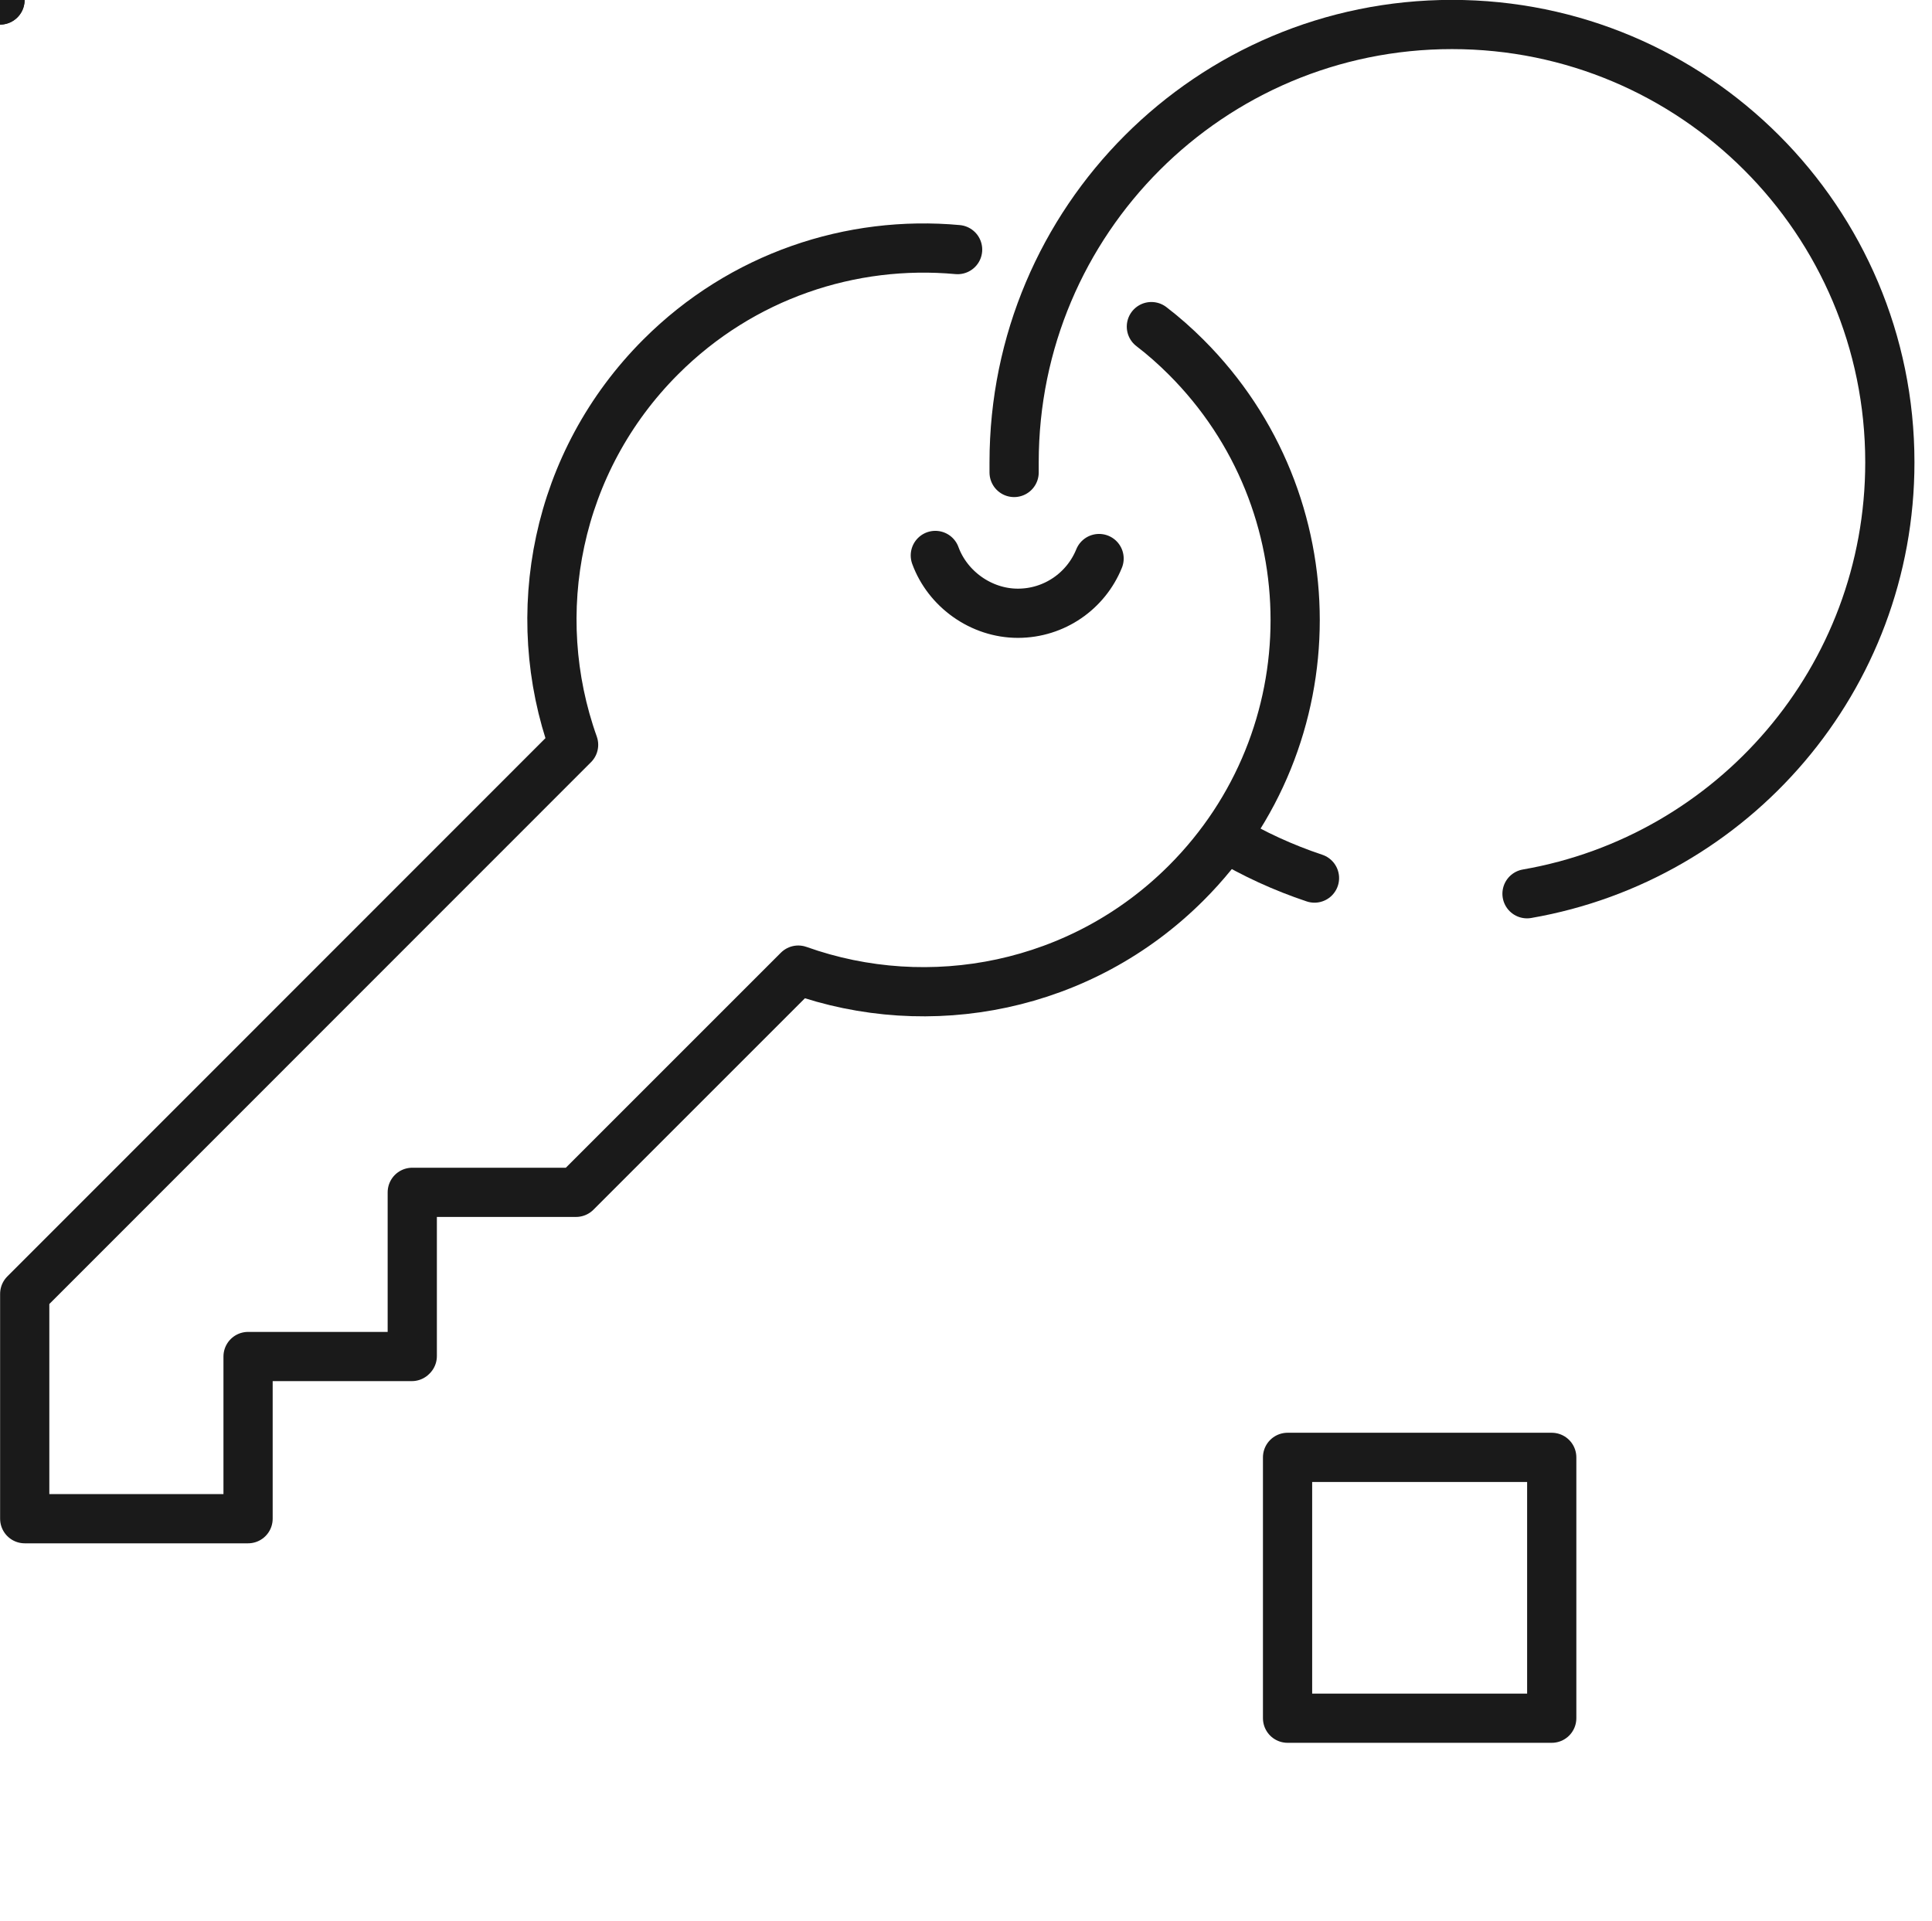
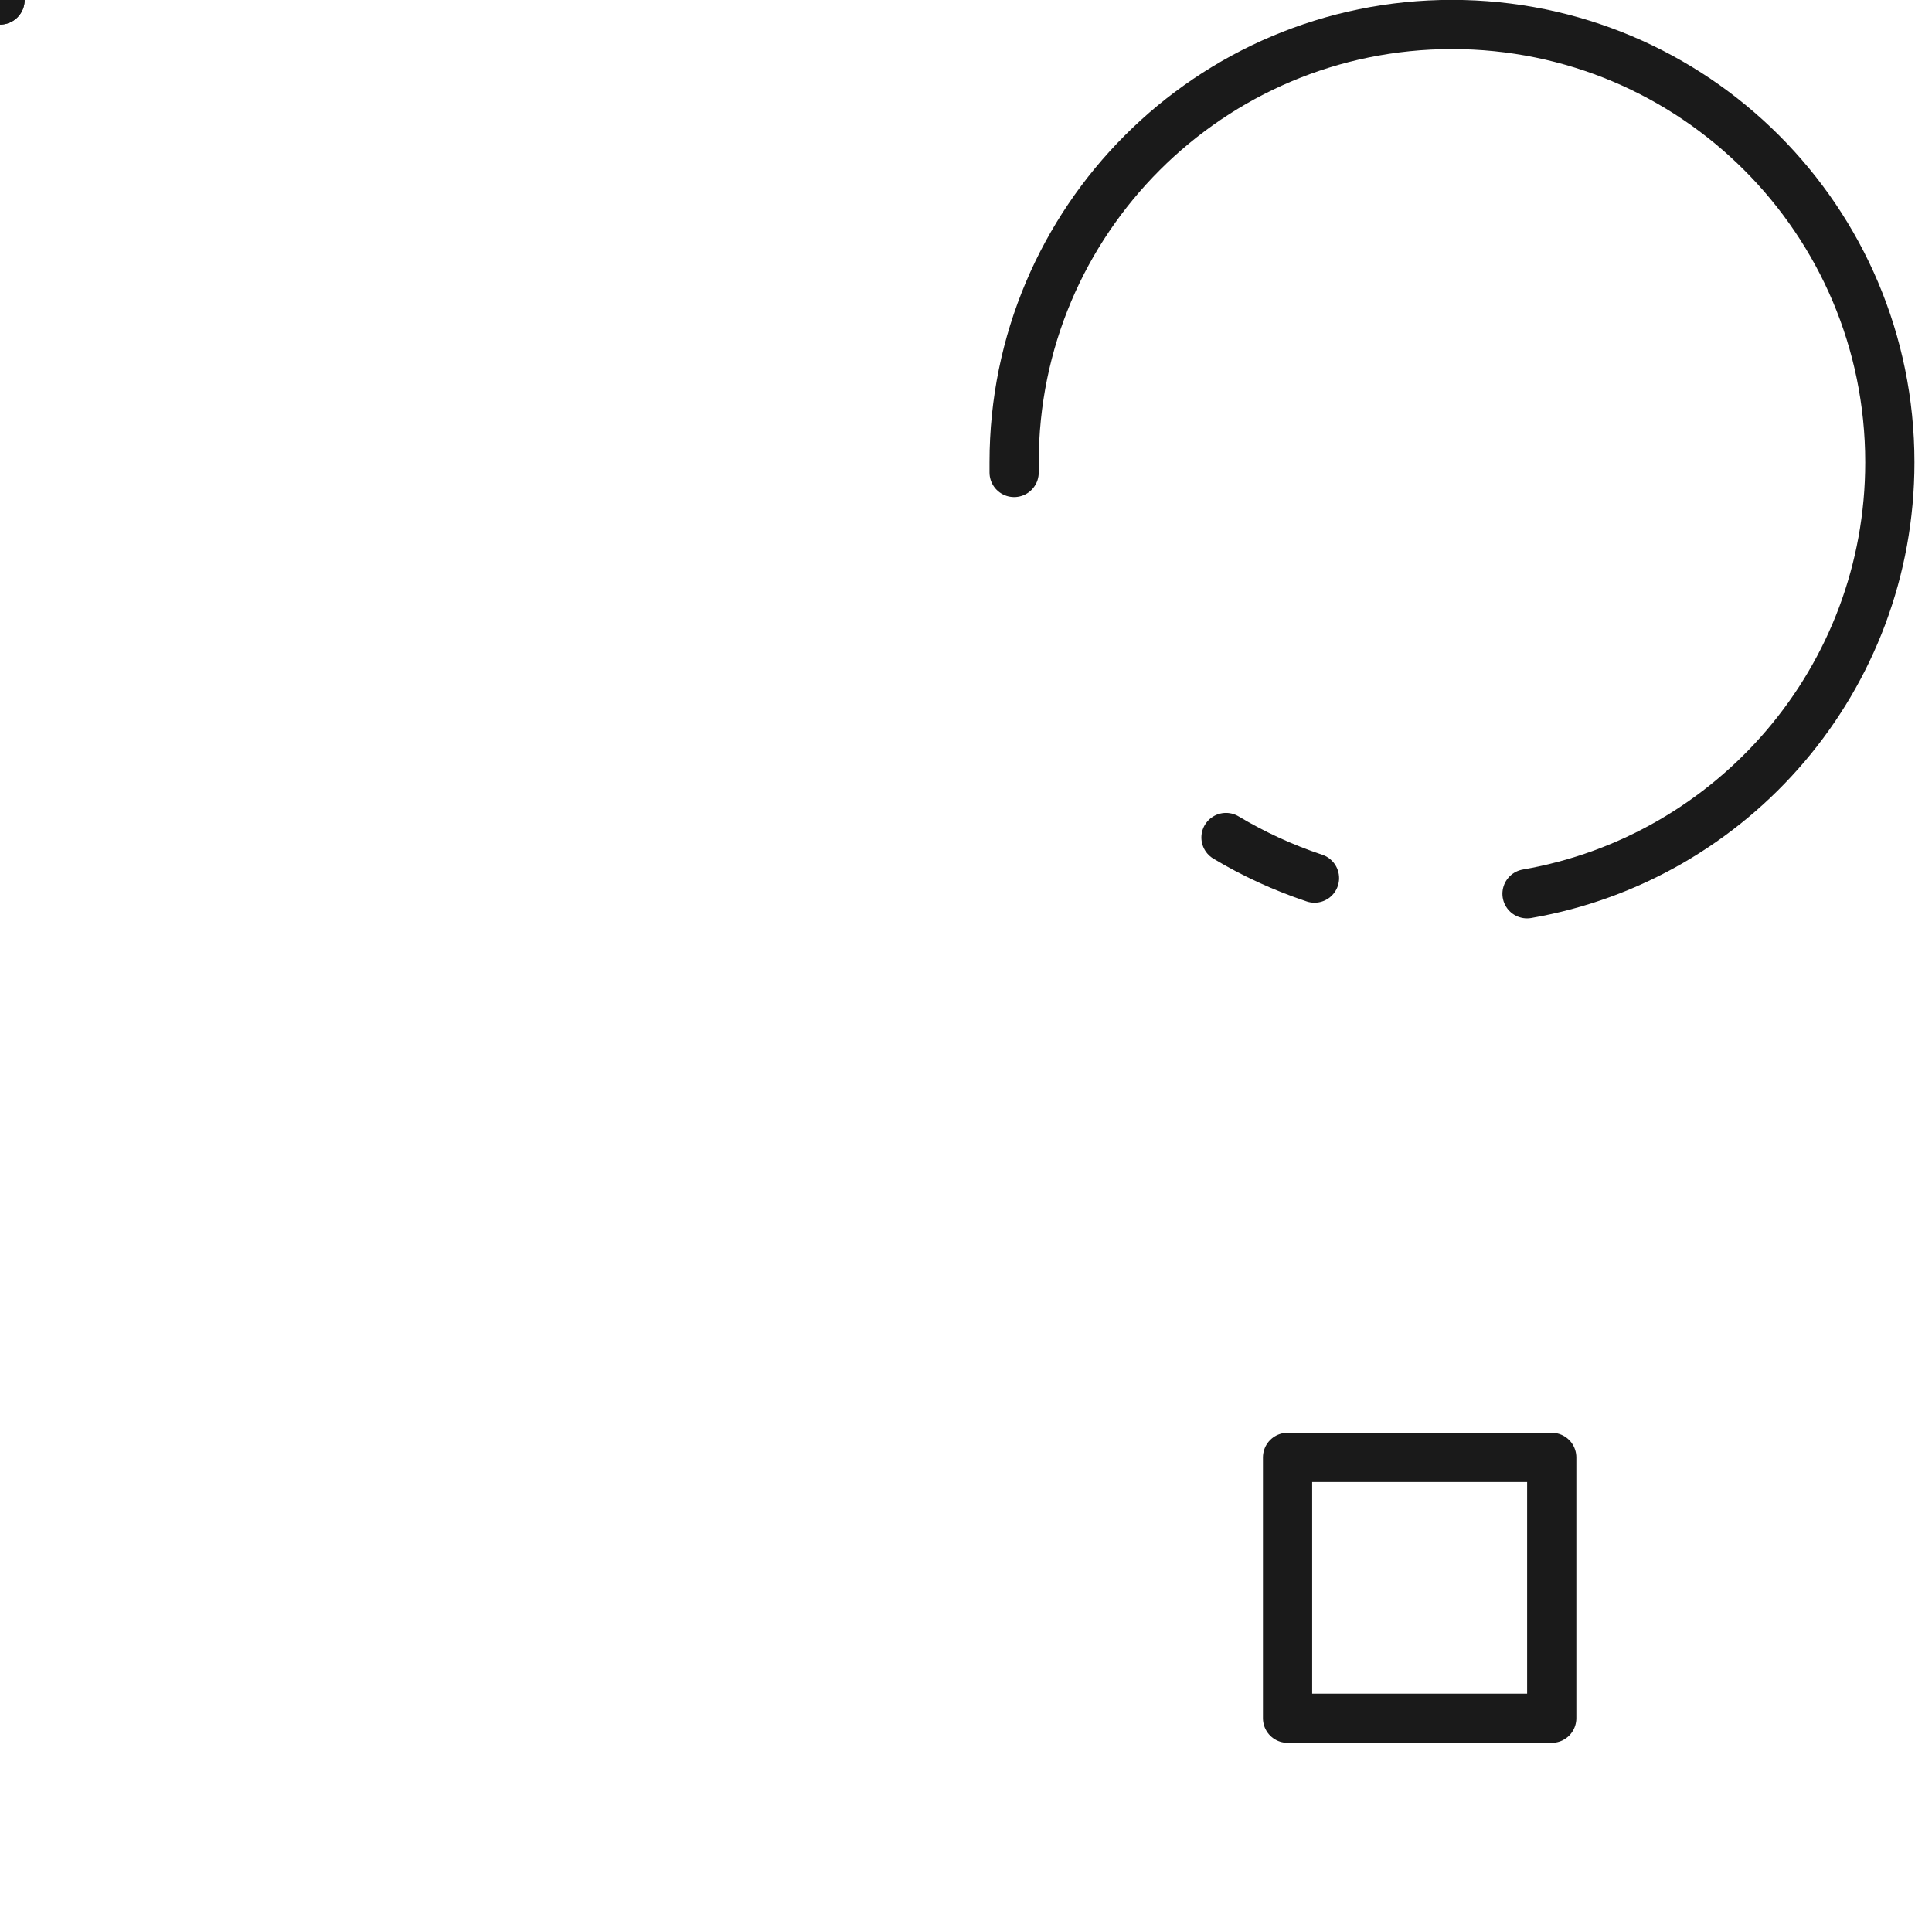
<svg xmlns="http://www.w3.org/2000/svg" id="Layer_1" viewBox="0 0 87.54 87.06">
  <defs>
    <style> .cls-1 { fill: none; stroke: #1a1a1a; stroke-linecap: round; stroke-linejoin: round; stroke-width: 2.23px; } </style>
  </defs>
  <polygon class="cls-1" />
  <path class="cls-1" d="M59.56,39.79c-1.41-.47-2.76-1.09-4.01-1.84" />
  <path class="cls-1" d="M45.95,21.41c0-.15,0-.31,0-.46,0-10.96,8.88-19.84,19.84-19.84s19.84,8.88,19.84,19.84c0,9.8-7.1,17.93-16.44,19.55" />
-   <path class="cls-1" d="M49.8,25.31c-.59,1.46-2.02,2.48-3.68,2.48s-3.18-1.09-3.74-2.62" />
-   <path class="cls-1" d="M43.39,11.31c-4.81-.44-9.77,1.18-13.45,4.86-4.76,4.76-6.07,11.65-3.95,17.58L1.12,58.63v10.19s10.12,0,10.12,0v-7.35s7.42,0,7.42,0l.02-.02v-7.42s7.42,0,7.42,0l10.07-10.07c5.94,2.12,12.83.8,17.58-3.95,6.58-6.58,6.58-17.24,0-23.82-.5-.5-1.03-.97-1.58-1.39" />
  <rect class="cls-1" x="58.34" y="66.04" width="11.97" height="11.82" />
  <line class="cls-1" />
</svg>